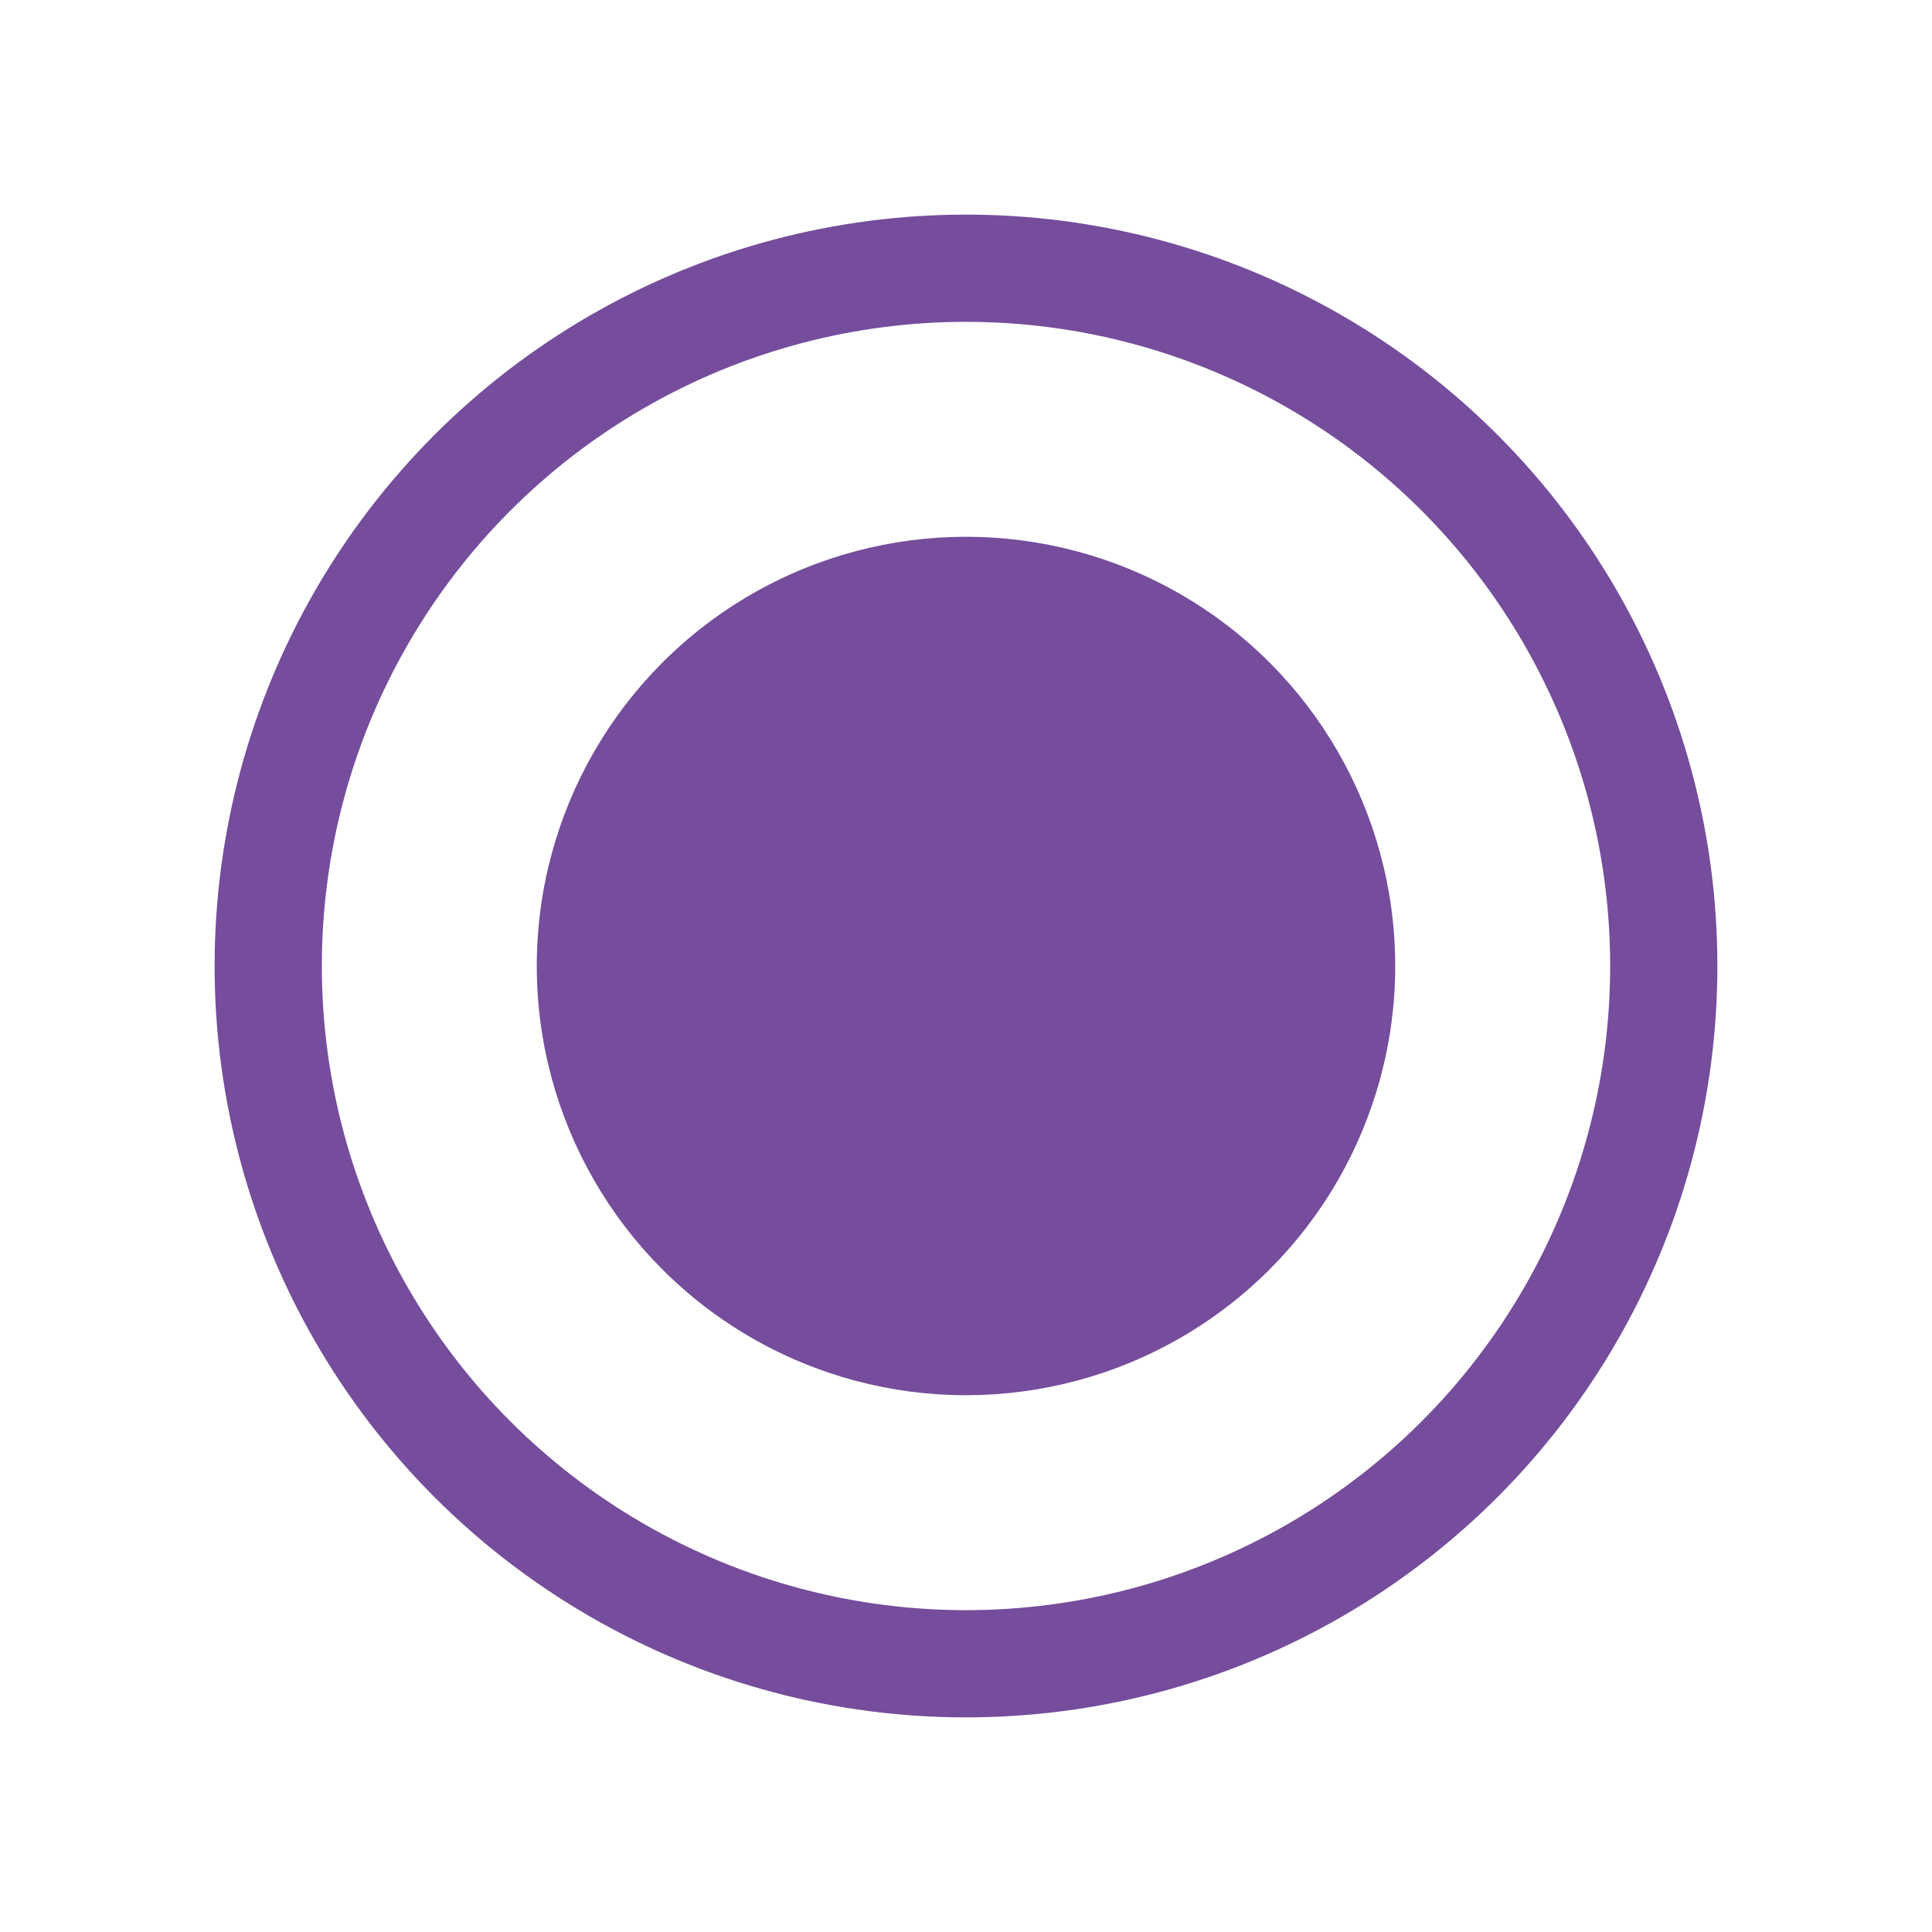
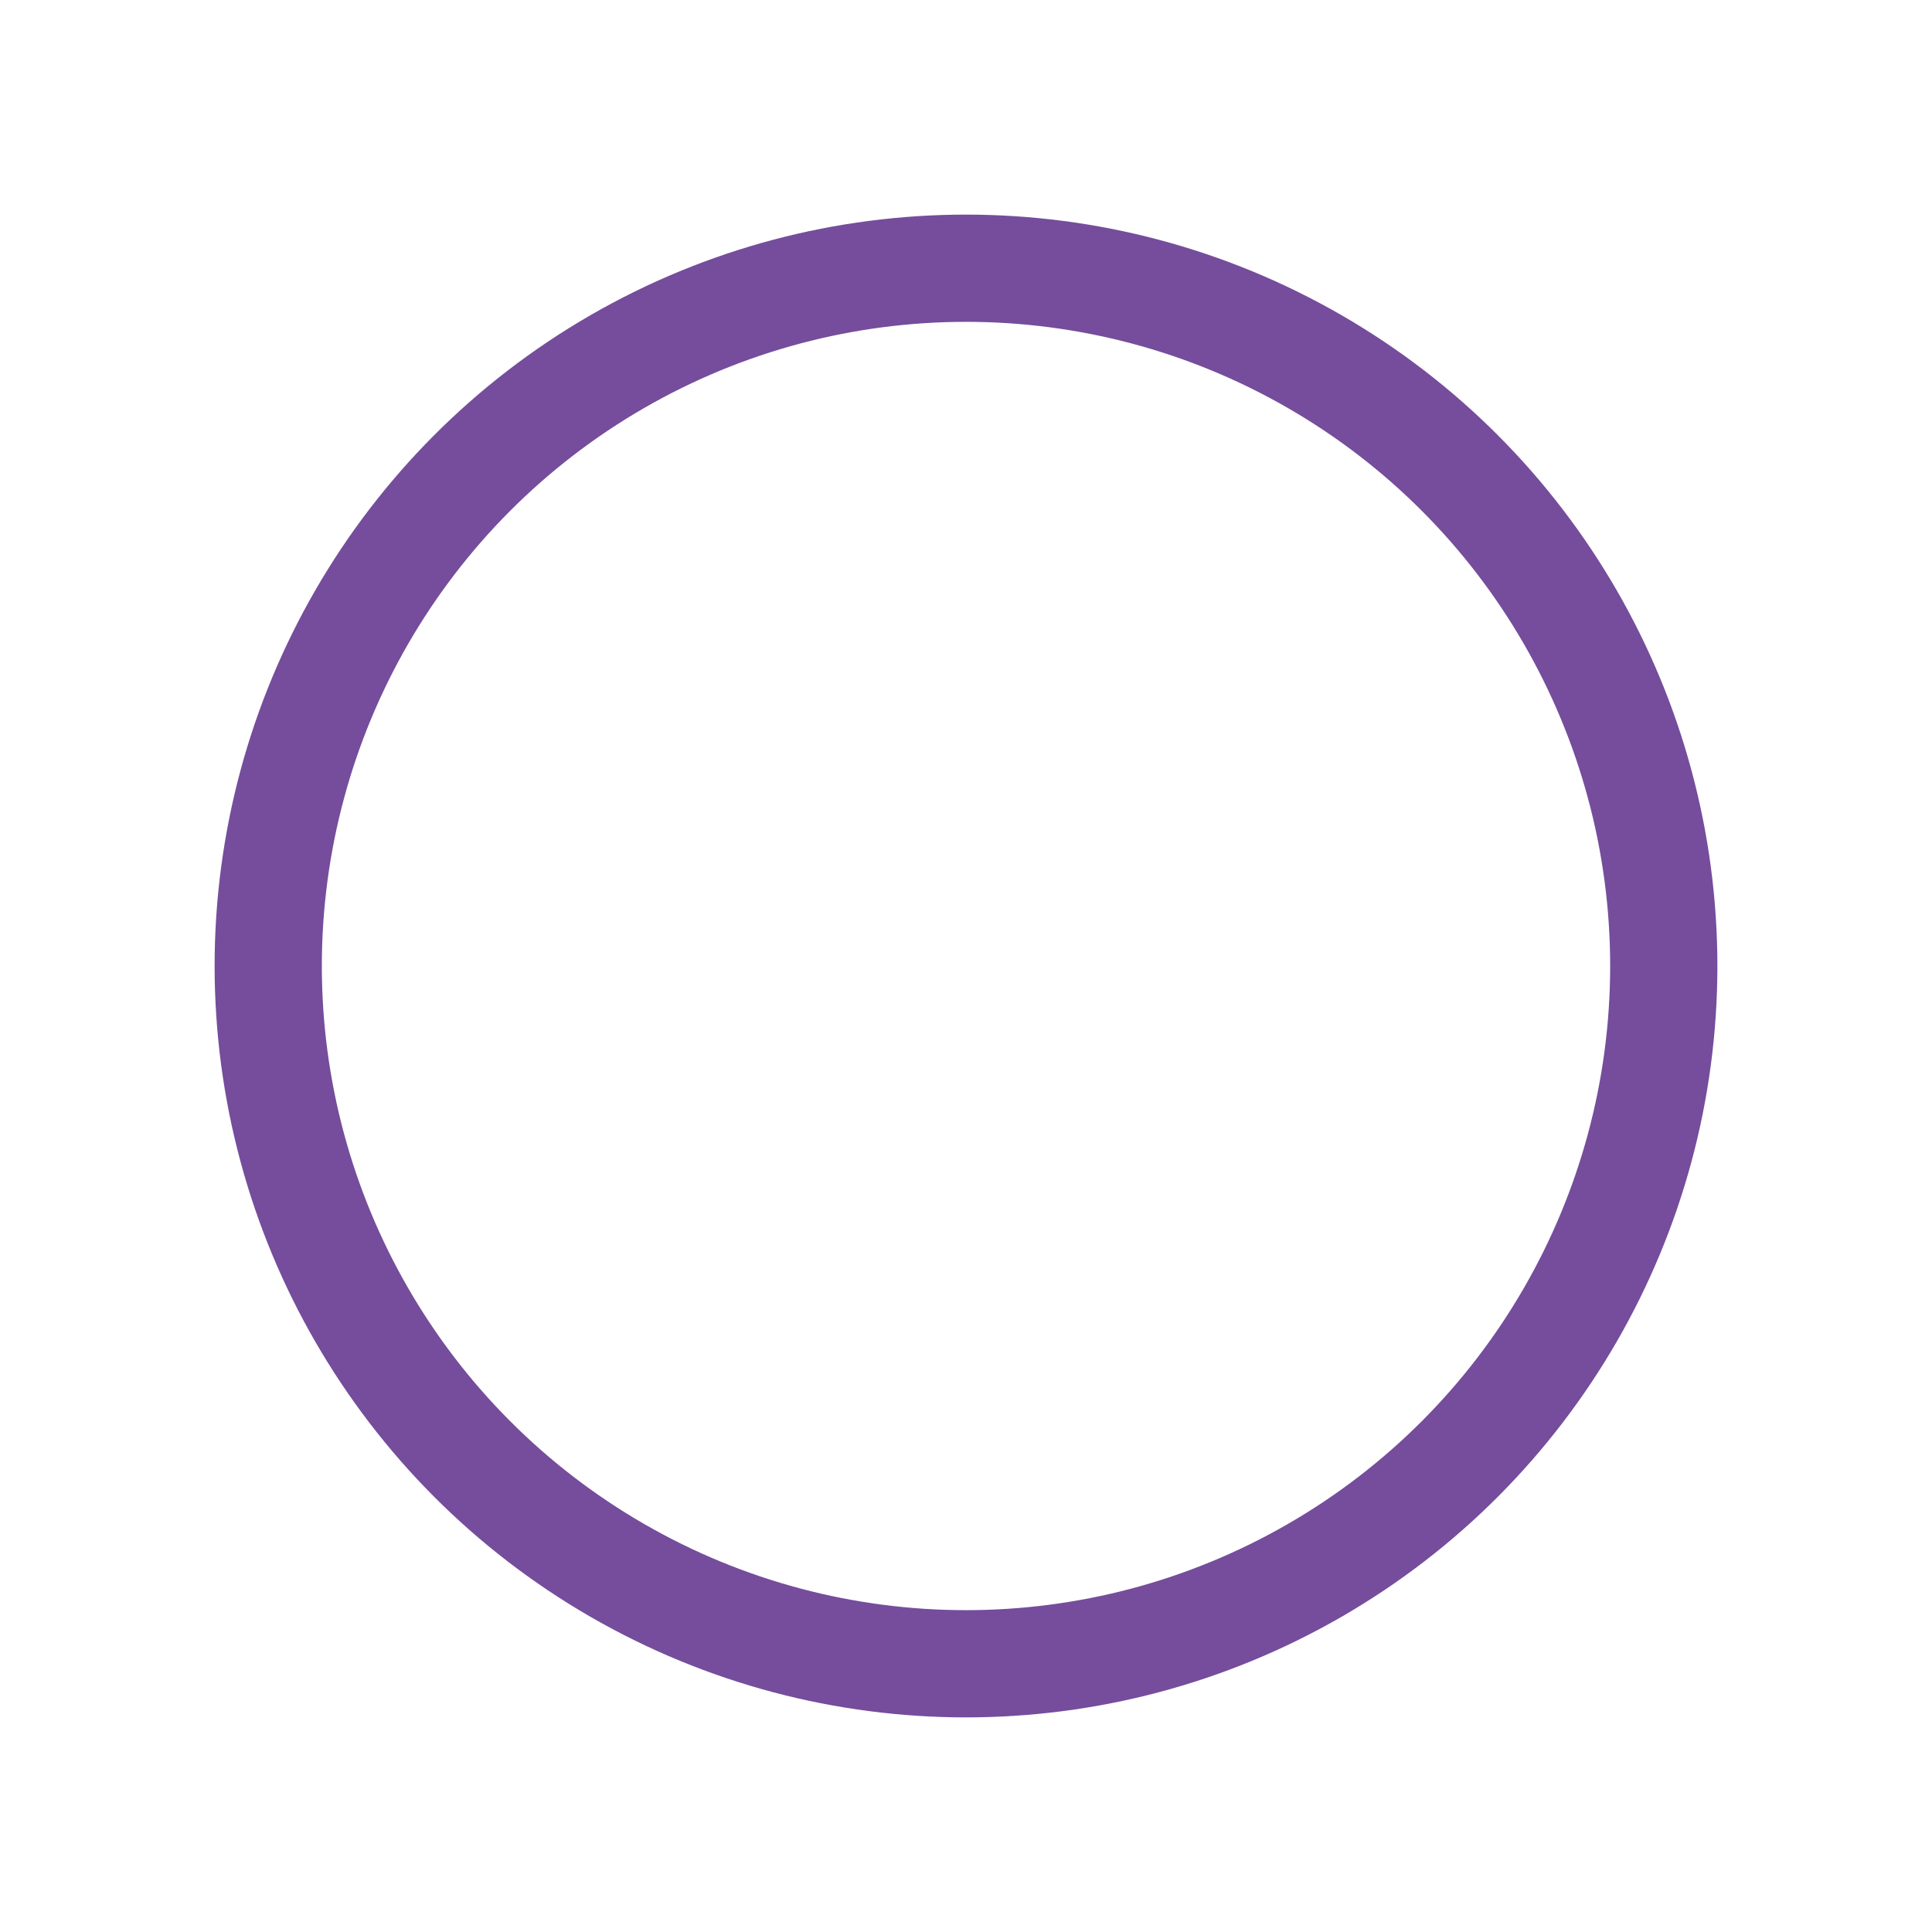
<svg xmlns="http://www.w3.org/2000/svg" width="6" height="6" viewBox="0 0 6 6" fill="none">
-   <circle cx="3" cy="3" r="1.333" fill="#754D9C" />
  <circle cx="3" cy="3" r="2.167" stroke="#754D9C" stroke-width="0.333" />
</svg>